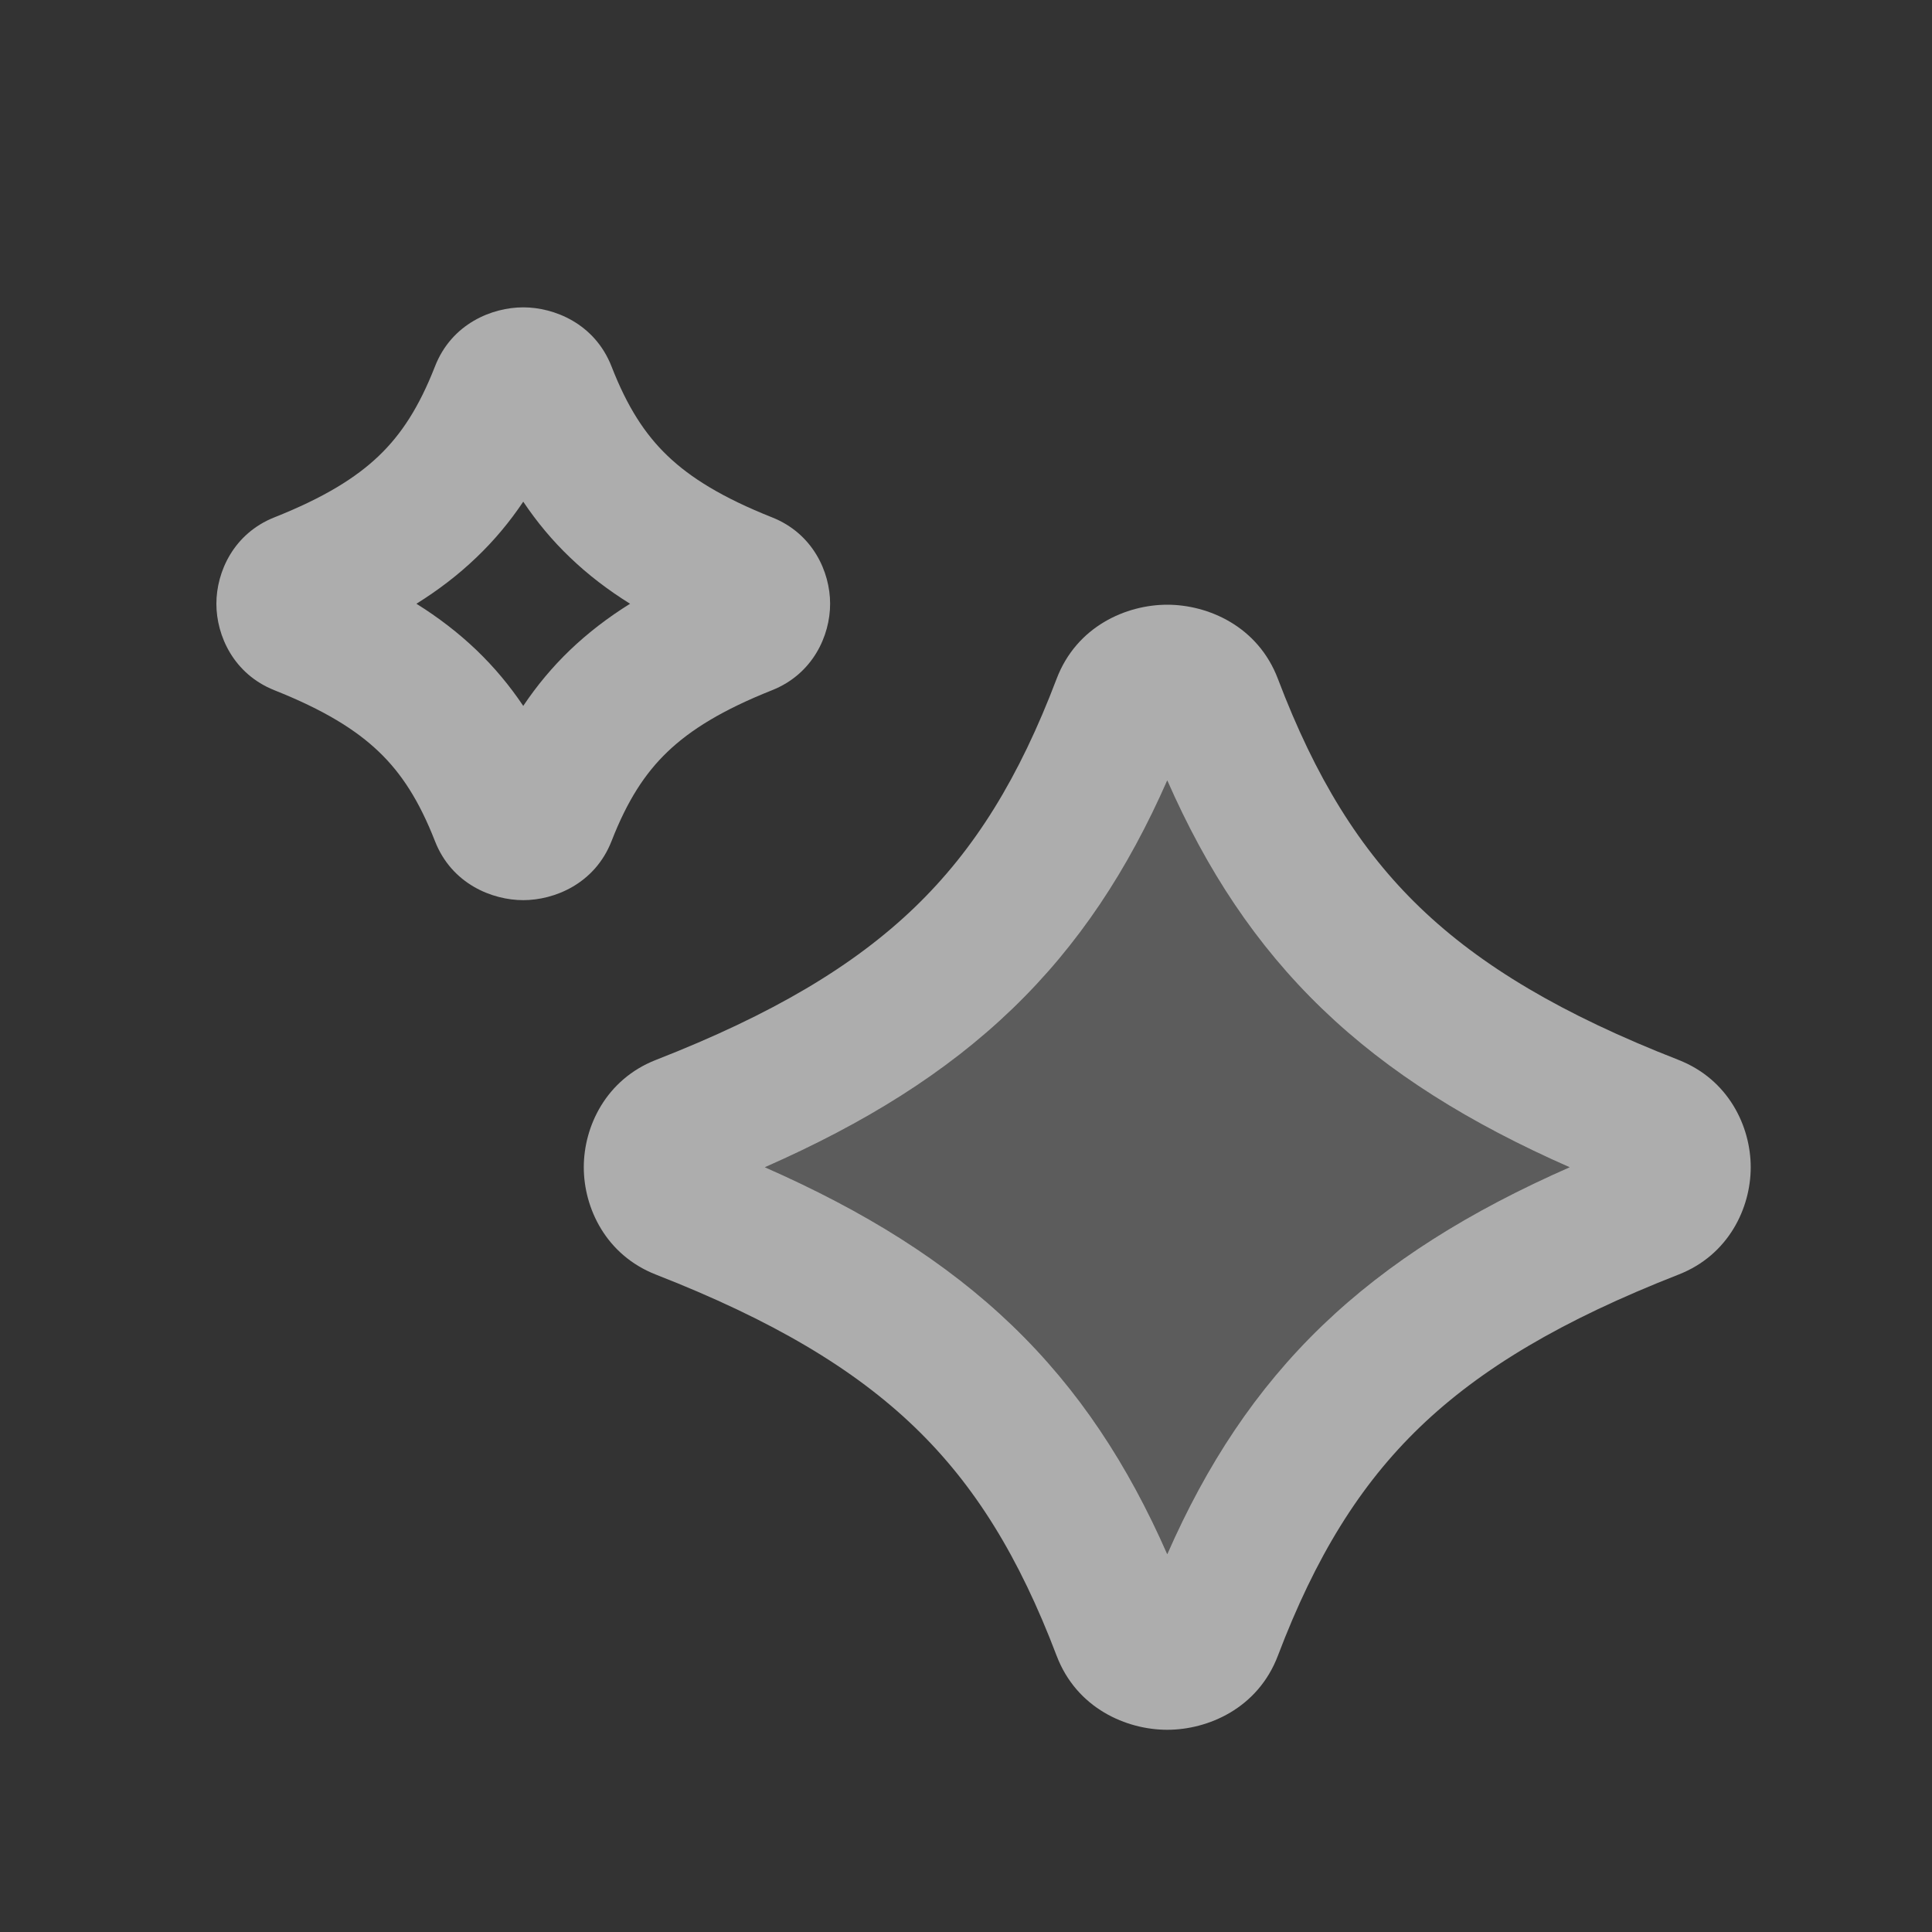
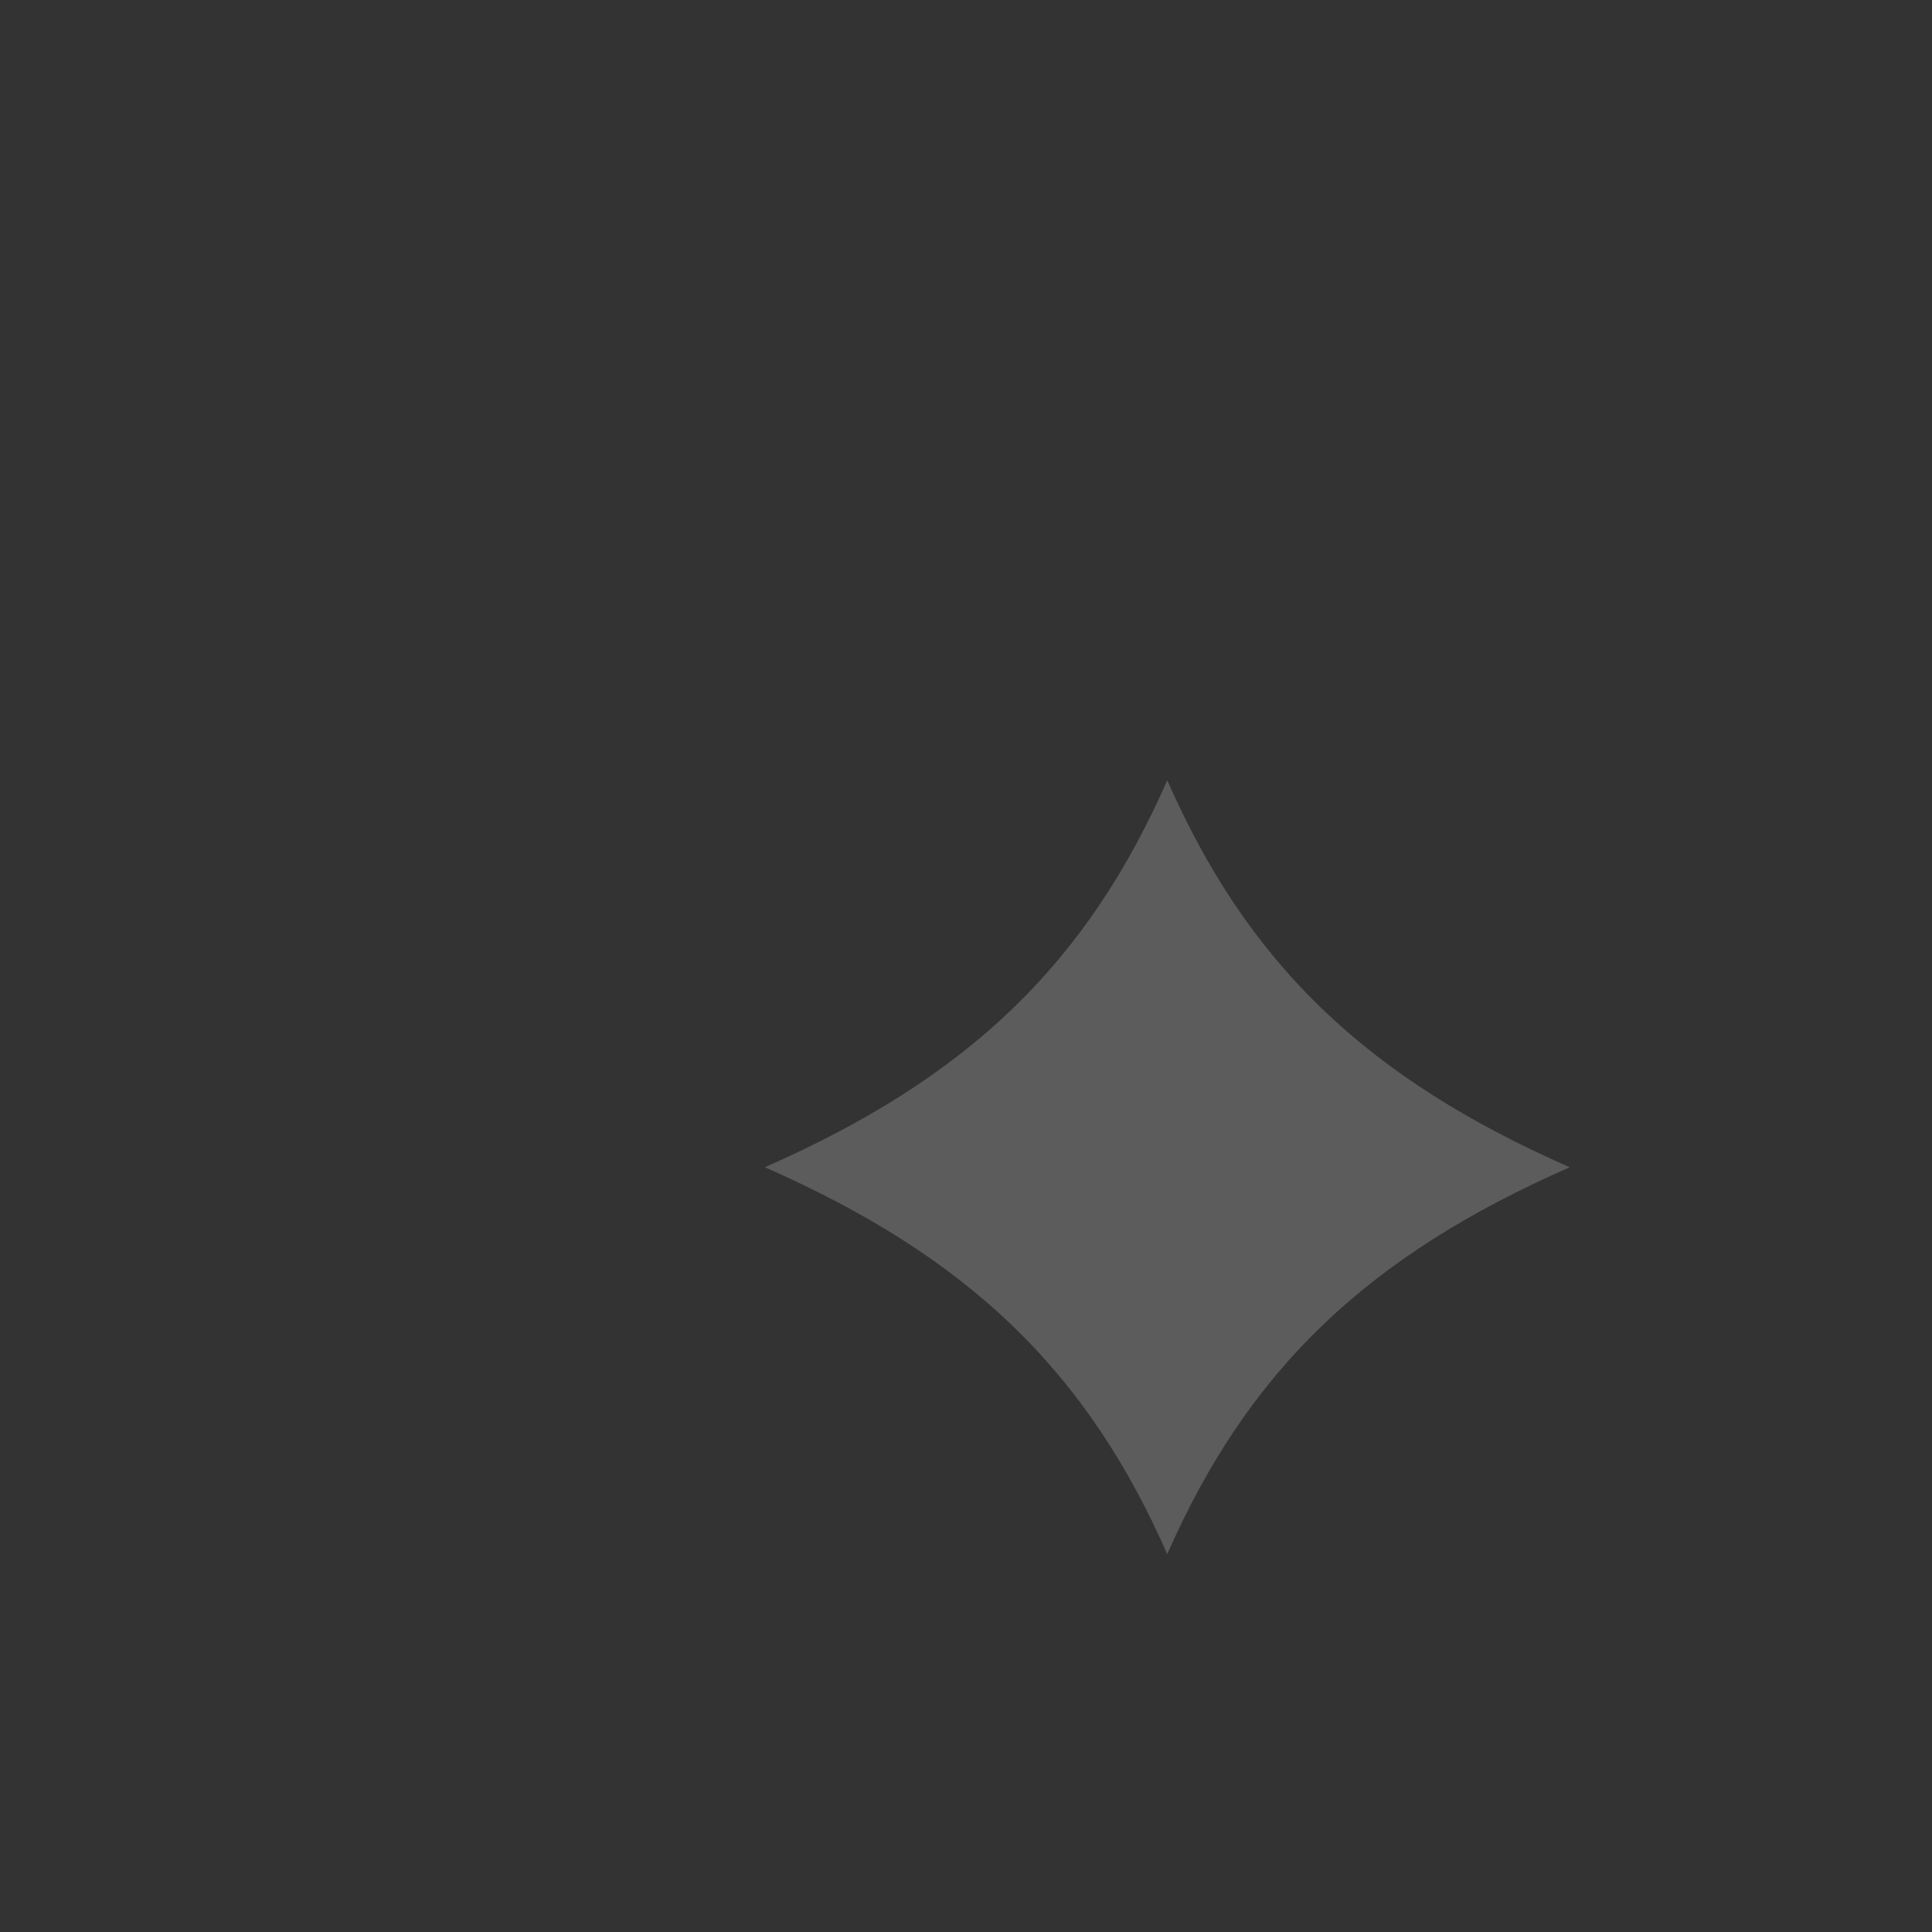
<svg xmlns="http://www.w3.org/2000/svg" width="24" height="24" viewBox="0 0 24 24" fill="none">
  <rect x="0" y="0" width="24" height="24" fill="#333333" stroke="none" />
  <path fill-rule="evenodd" clip-rule="evenodd" d="M14.5 9.693C14.011 10.806 13.402 11.737 12.574 12.534C11.75 13.327 10.744 13.953 9.501 14.5C10.744 15.047 11.75 15.673 12.574 16.466C13.402 17.263 14.011 18.194 14.5 19.306C14.989 18.194 15.598 17.263 16.426 16.466C17.25 15.673 18.256 15.047 19.499 14.5C18.256 13.953 17.25 13.327 16.426 12.534C15.598 11.737 14.989 10.806 14.5 9.693Z" fill="white" fill-opacity="0.2" />
-   <path fill-rule="evenodd" clip-rule="evenodd" d="M5.918 6.925C6.141 6.712 6.333 6.481 6.5 6.232C6.667 6.481 6.858 6.712 7.081 6.925C7.306 7.141 7.554 7.33 7.827 7.5C7.554 7.67 7.306 7.86 7.081 8.075C6.858 8.289 6.667 8.52 6.5 8.769C6.333 8.52 6.141 8.289 5.918 8.075C5.693 7.86 5.445 7.67 5.173 7.5C5.445 7.33 5.693 7.141 5.918 6.925ZM7.597 4.553C7.388 4.018 6.883 3.818 6.5 3.818C6.116 3.818 5.611 4.018 5.403 4.553C5.207 5.054 4.988 5.393 4.707 5.662C4.421 5.936 4.024 6.182 3.408 6.427C2.904 6.627 2.688 7.102 2.688 7.5C2.688 7.899 2.904 8.373 3.408 8.574C4.024 8.819 4.421 9.065 4.707 9.339C4.988 9.608 5.207 9.947 5.403 10.448C5.611 10.982 6.116 11.182 6.5 11.182C6.883 11.182 7.388 10.982 7.597 10.448C7.792 9.947 8.011 9.608 8.292 9.339C8.578 9.065 8.975 8.819 9.591 8.574C10.096 8.373 10.312 7.899 10.312 7.5C10.312 7.102 10.096 6.627 9.591 6.427C8.975 6.182 8.578 5.936 8.292 5.662C8.011 5.393 7.792 5.054 7.597 4.553ZM12.574 12.534C13.402 11.737 14.011 10.806 14.5 9.694C14.989 10.806 15.598 11.737 16.426 12.534C17.25 13.327 18.256 13.953 19.499 14.5C18.256 15.047 17.25 15.674 16.426 16.466C15.598 17.263 14.989 18.194 14.5 19.307C14.011 18.194 13.402 17.263 12.574 16.466C11.75 15.674 10.744 15.047 9.501 14.5C10.744 13.953 11.75 13.327 12.574 12.534ZM15.875 8.434C15.626 7.777 15.005 7.512 14.5 7.512C13.995 7.512 13.374 7.777 13.125 8.434C12.659 9.661 12.11 10.552 11.361 11.273C10.606 11.999 9.599 12.6 8.147 13.167C7.528 13.41 7.252 13.992 7.252 14.5C7.252 15.008 7.528 15.591 8.147 15.833C9.599 16.401 10.606 17.001 11.361 17.727C12.11 18.448 12.659 19.34 13.125 20.566C13.374 21.223 13.995 21.488 14.5 21.488C15.005 21.488 15.626 21.223 15.875 20.566C16.341 19.34 16.89 18.448 17.639 17.727C18.394 17.001 19.401 16.401 20.852 15.833C21.472 15.591 21.748 15.008 21.748 14.5C21.748 13.992 21.472 13.41 20.852 13.167C19.401 12.6 18.394 11.999 17.639 11.273C16.89 10.552 16.341 9.661 15.875 8.434Z" fill="white" fill-opacity="0.6" />
</svg>